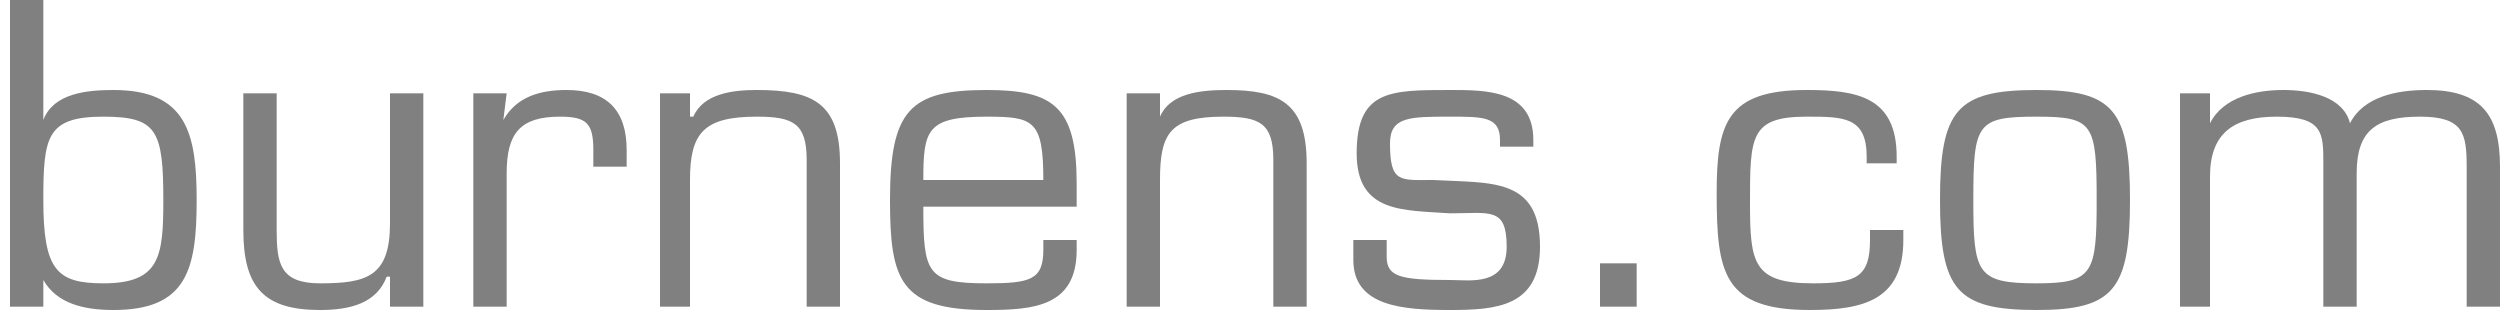
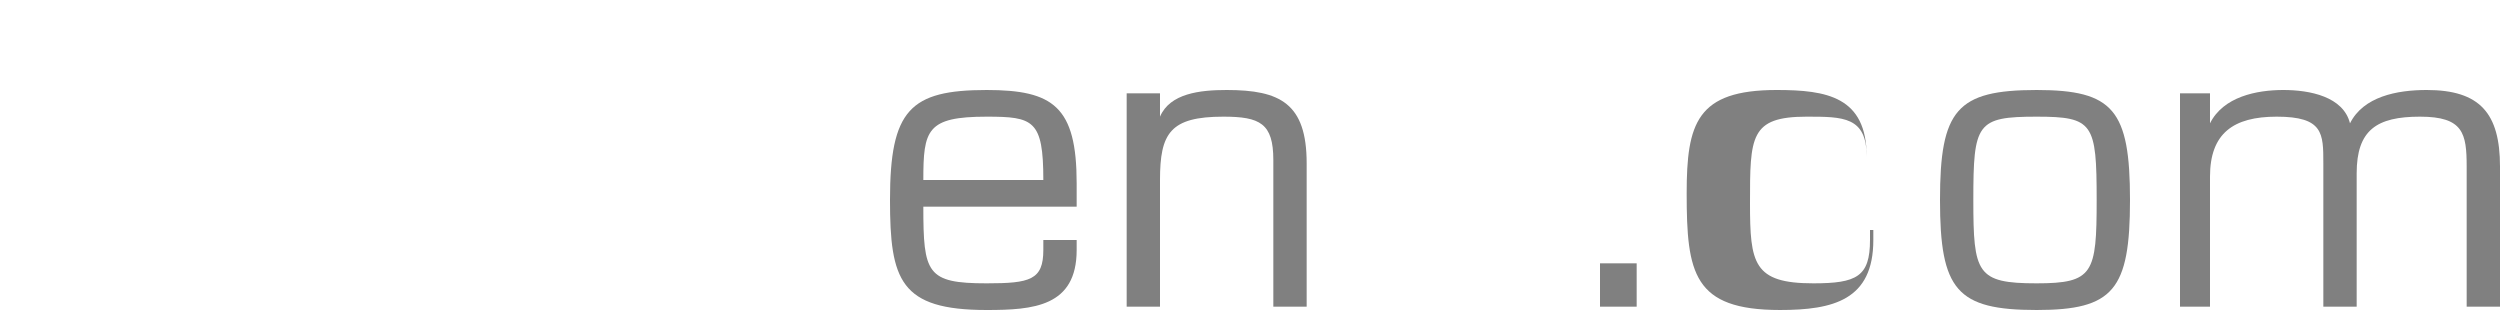
<svg xmlns="http://www.w3.org/2000/svg" xml:space="preserve" width="750px" height="93px" version="1.1" style="shape-rendering:geometricPrecision; text-rendering:geometricPrecision; image-rendering:optimizeQuality; fill-rule:evenodd; clip-rule:evenodd" viewBox="0 0 750 93">
  <defs>
    <style type="text/css">
   
    .fil0 {fill:none}
    .fil1 {fill:gray;fill-rule:nonzero}
   
  </style>
  </defs>
  <g id="Plan_x0020_1">
    <rect class="fil0" width="750.002" height="93" />
-     <path class="fil1" d="M49 60c0,17 -1,25 -18,25 -14,0 -18,-4 -18,-25 0,-19 1,-25 18,-25 16,0 18,4 18,25zm-46 32l10 0 0 -8 0 0c4,7 12,9 21,9 22,0 25,-12 25,-33 0,-20 -3,-33 -25,-33 -8,0 -18,1 -21,9l0 0 0 -36 -10 0 0 92z" />
-     <path id="1" class="fil1" d="M117 92l10 0 0 -64 -10 0 0 39c0,16 -7,18 -21,18 -12,0 -13,-6 -13,-16l0 -41 -10 0 0 41c0,17 6,24 23,24 9,0 17,-2 20,-10l1 0 0 9z" />
-     <path id="2" class="fil1" d="M142 28l0 64 10 0 0 -40c0,-12 4,-17 16,-17 8,0 10,2 10,10l0 5 10 0 0 -5c0,-12 -6,-18 -18,-18 -8,0 -15,2 -19,9l0 0 1 -8 -10 0z" />
-     <path id="3" class="fil1" d="M207 28l-9 0 0 64 9 0 0 -38c0,-14 4,-19 20,-19 11,0 15,2 15,13l0 44 10 0 0 -43c0,-18 -8,-22 -25,-22 -7,0 -16,1 -19,8l-1 0 0 -7z" />
    <path id="4" class="fil1" d="M313 72l0 3c0,9 -4,10 -17,10 -18,0 -19,-3 -19,-23l46 0 0 -7c0,-23 -7,-28 -27,-28 -23,0 -29,6 -29,33 0,24 3,33 29,33 14,0 27,-1 27,-18l0 -3 -10 0zm-36 -18c0,-15 1,-19 19,-19 14,0 17,1 17,19l-36 0z" />
    <path id="5" class="fil1" d="M348 28l-10 0 0 64 10 0 0 -38c0,-14 3,-19 19,-19 11,0 15,2 15,13l0 44 10 0 0 -43c0,-18 -8,-22 -24,-22 -8,0 -17,1 -20,8l0 0 0 -7z" />
-     <path id="6" class="fil1" d="M460 42c0,-15 -14,-15 -25,-15 -18,0 -28,0 -28,19 0,18 14,17 28,18 12,0 17,-2 17,10 0,12 -11,10 -17,10 -15,0 -19,-1 -19,-7l0 -5 -10 0 0 6c0,14 15,15 29,15 14,0 27,-1 27,-19 0,-21 -15,-19 -32,-20 -10,0 -13,1 -13,-11 0,-8 6,-8 18,-8 10,0 15,0 15,7l0 2 10 0 0 -2z" />
    <polygon id="7" class="fil1" points="491,79 480,79 480,92 491,92 " />
-     <path id="8" class="fil1" d="M561 69l0 3c0,11 -4,13 -17,13 -18,0 -19,-6 -19,-24 0,-20 0,-26 17,-26 11,0 18,0 18,12l0 2 9 0 0 -2c0,-18 -12,-20 -27,-20 -24,0 -27,10 -27,31 0,24 2,35 28,35 16,0 28,-3 28,-21l0 -3 -10 0z" />
+     <path id="8" class="fil1" d="M561 69l0 3c0,11 -4,13 -17,13 -18,0 -19,-6 -19,-24 0,-20 0,-26 17,-26 11,0 18,0 18,12c0,-18 -12,-20 -27,-20 -24,0 -27,10 -27,31 0,24 2,35 28,35 16,0 28,-3 28,-21l0 -3 -10 0z" />
    <path id="9" class="fil1" d="M582 60c0,27 5,33 29,33 23,0 28,-6 28,-33 0,-27 -5,-33 -28,-33 -24,0 -29,6 -29,33zm10 0c0,-23 1,-25 19,-25 17,0 18,2 18,25 0,22 -1,25 -18,25 -18,0 -19,-3 -19,-25z" />
    <path id="10" class="fil1" d="M663 28l-9 0 0 64 9 0 0 -39c0,-13 7,-18 20,-18 14,0 14,5 14,14l0 43 10 0 0 -40c0,-13 6,-17 19,-17 13,0 14,5 14,15l0 42 10 0 0 -42c0,-16 -6,-23 -22,-23 -9,0 -19,2 -23,10 -2,-8 -12,-10 -20,-10 -8,0 -18,2 -22,10l0 0 0 -9z" />
  </g>
</svg>